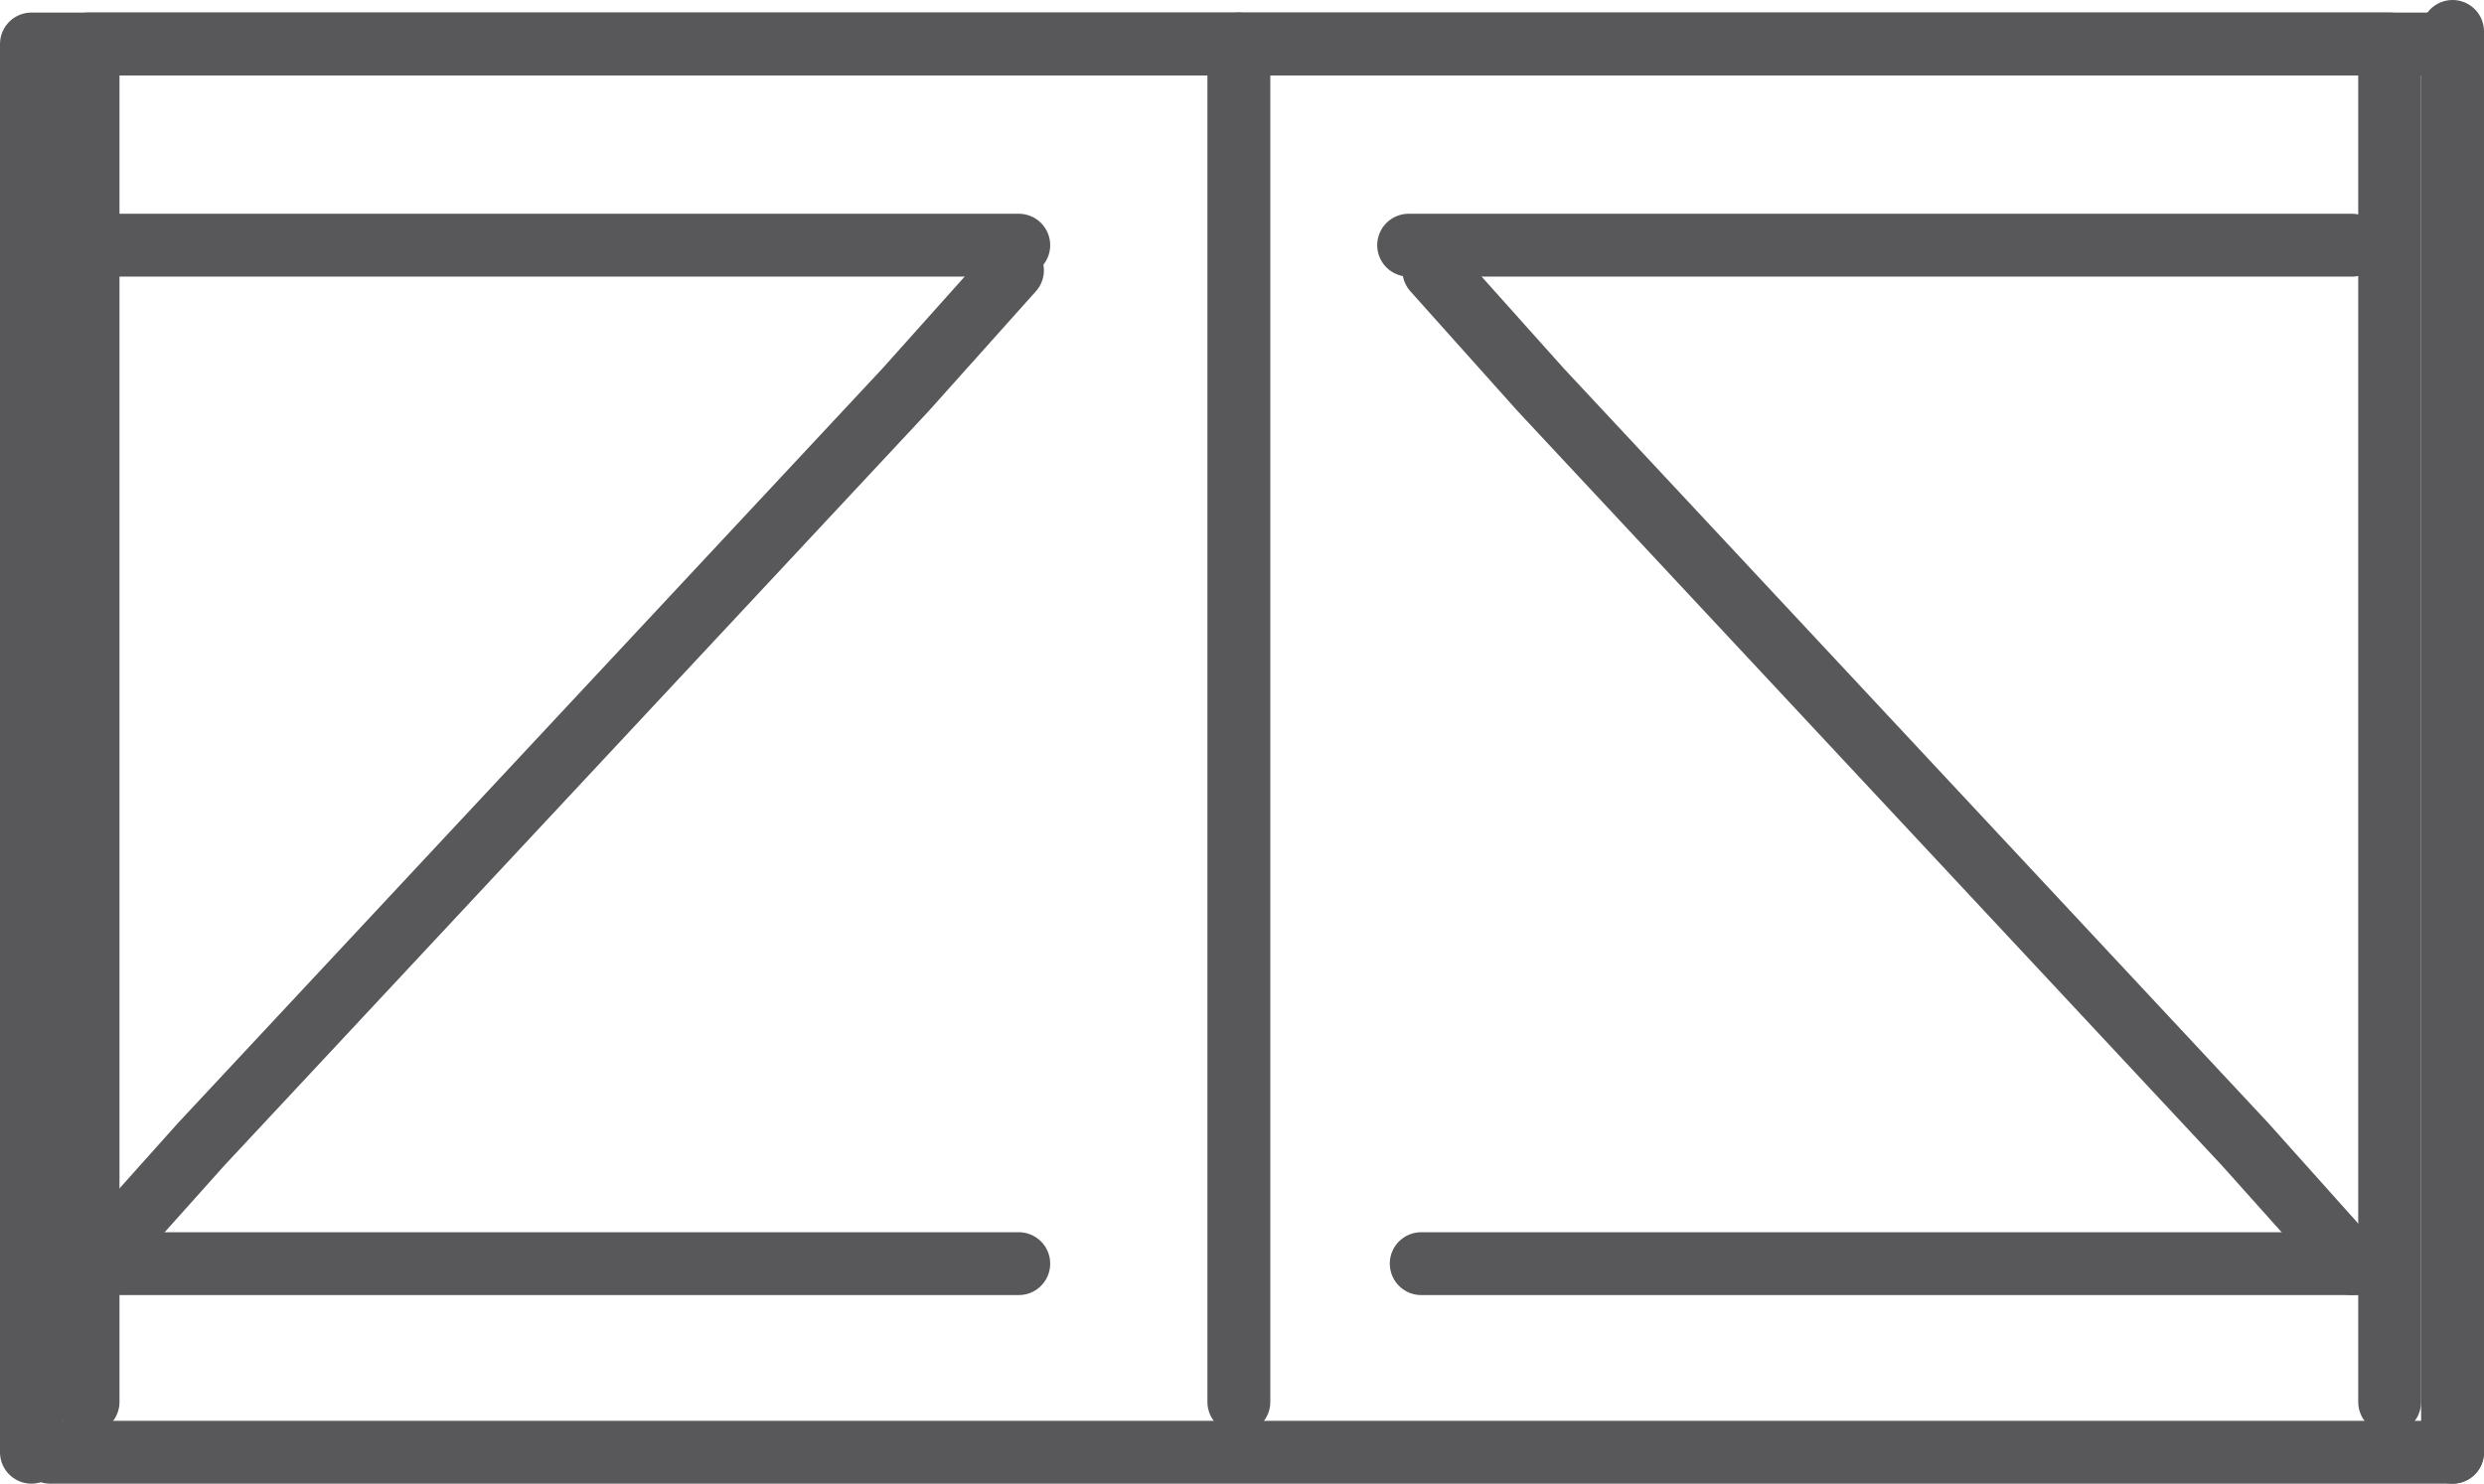
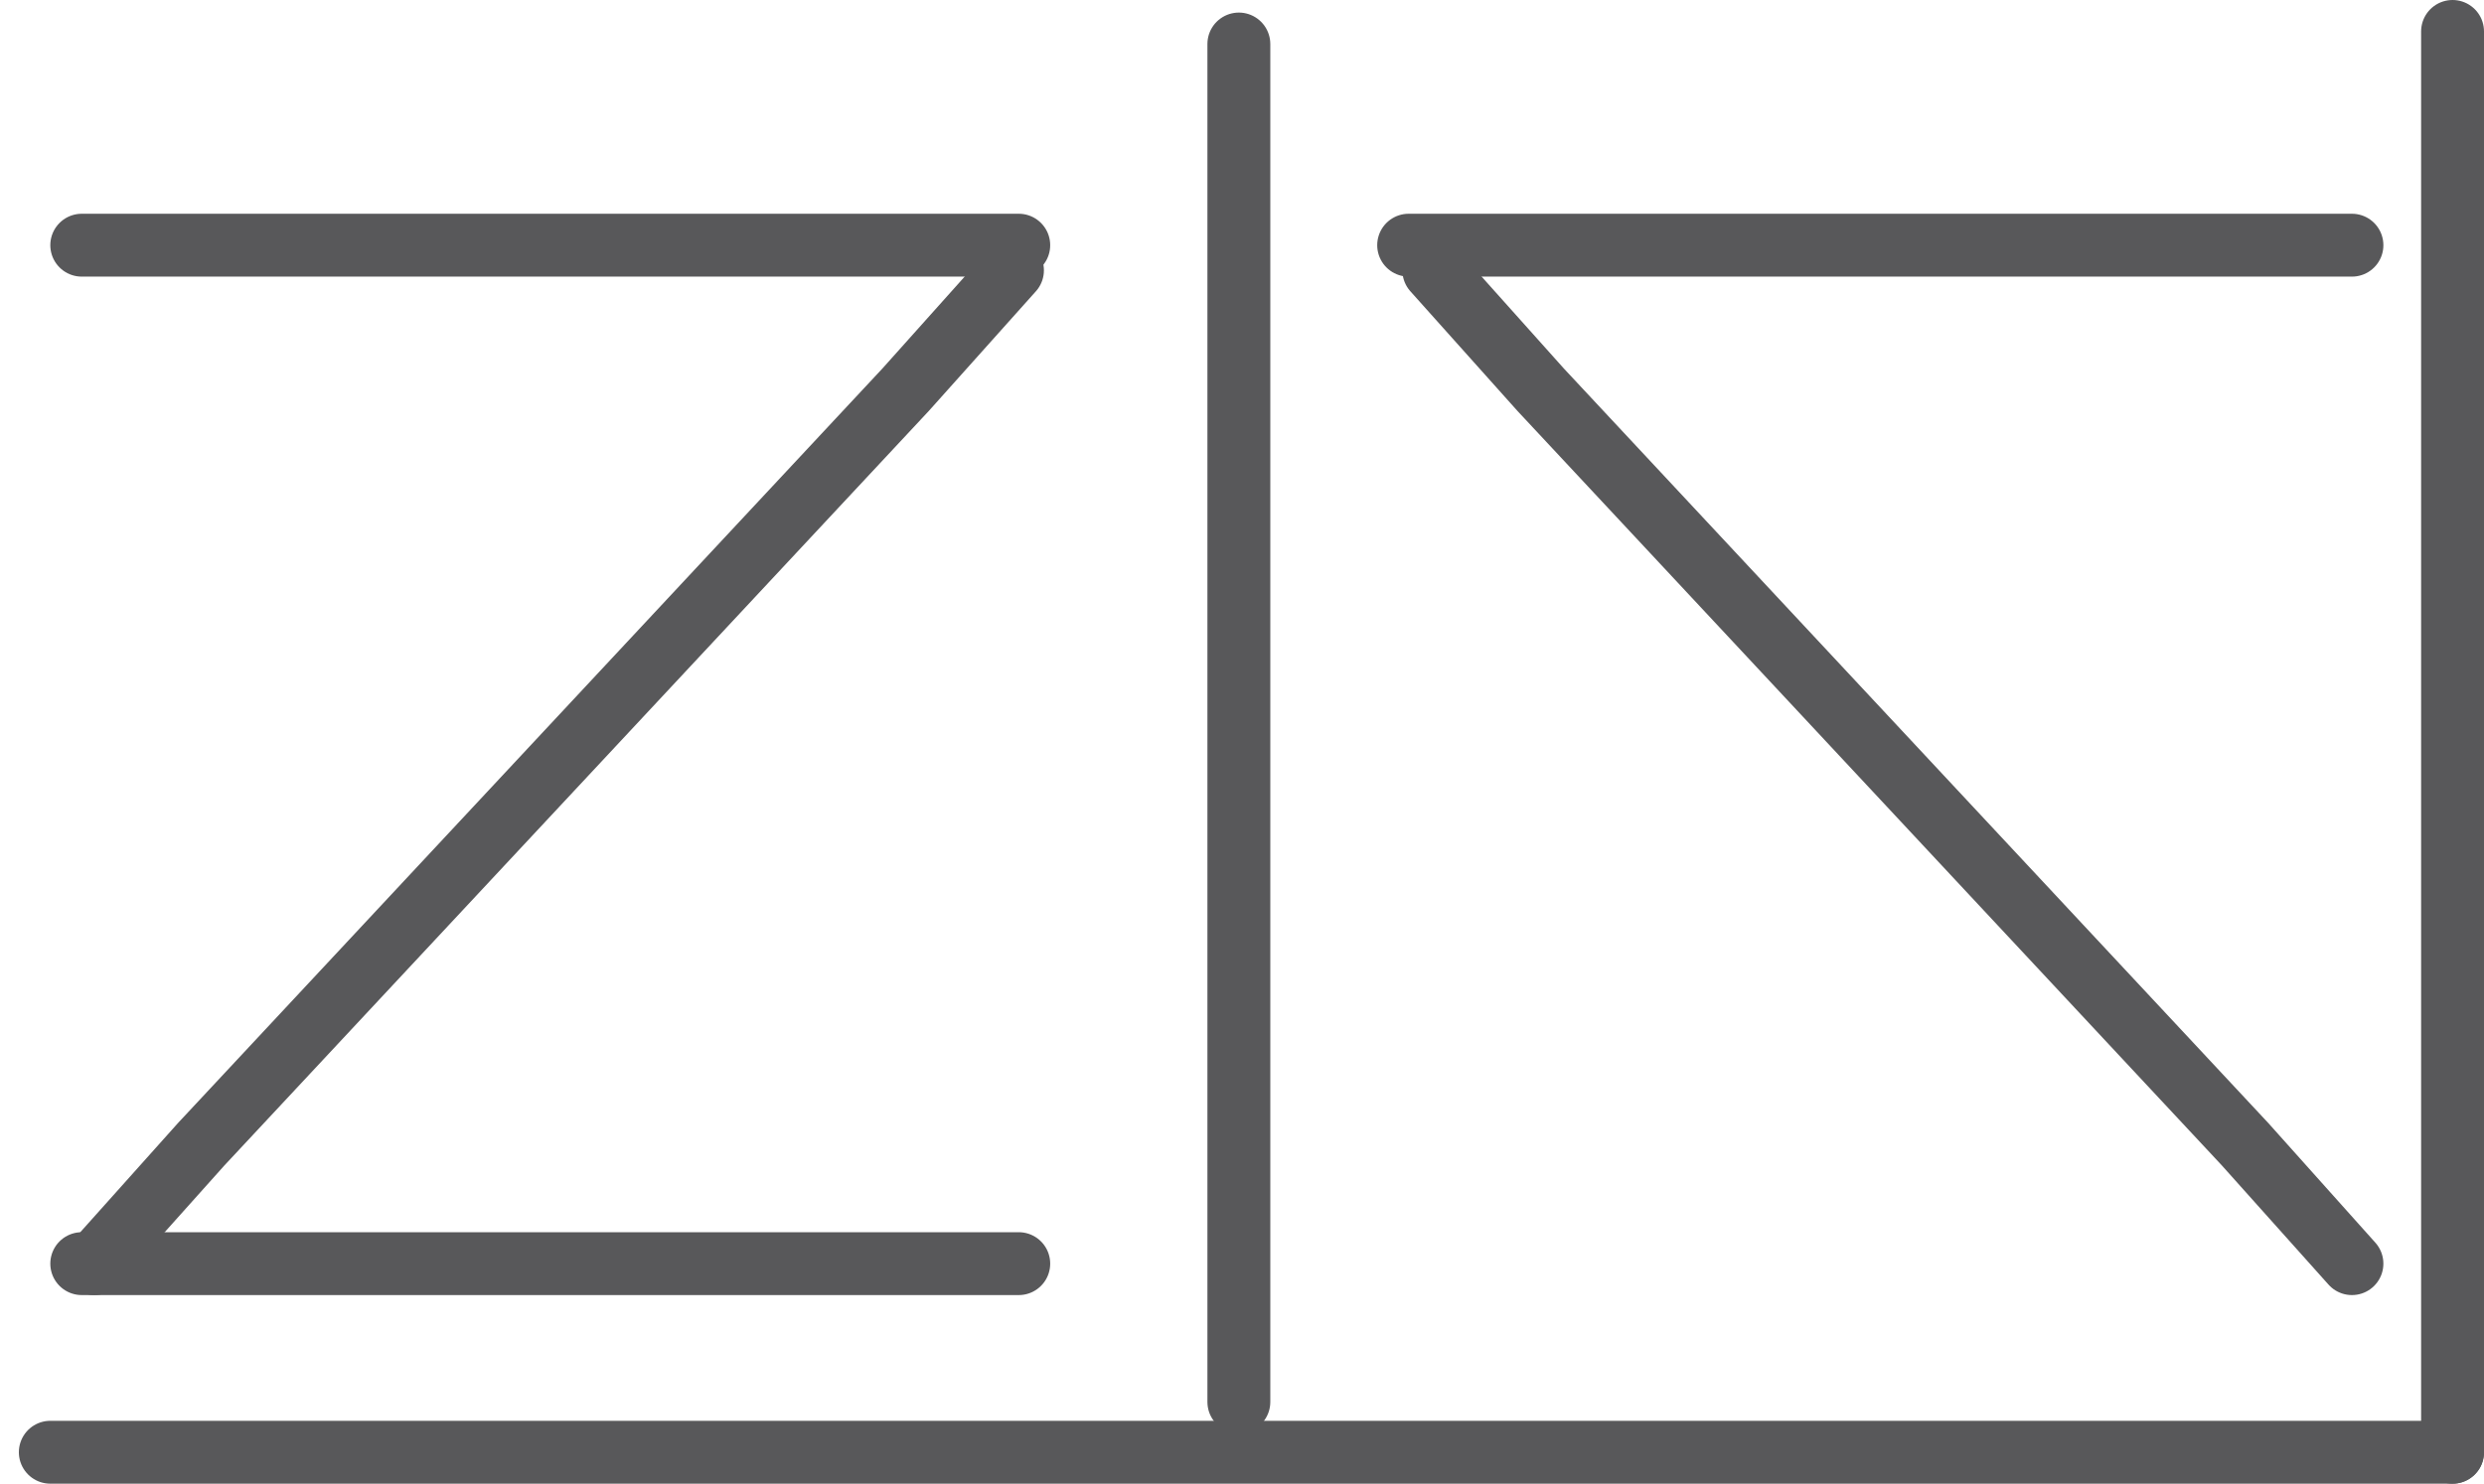
<svg xmlns="http://www.w3.org/2000/svg" version="1.1" id="Calque_1" x="0px" y="0px" viewBox="0 0 39.5 23.6" style="enable-background:new 0 0 39.5 23.6;" xml:space="preserve">
  <style type="text/css">
	.st0{fill:none;stroke:#58585A;stroke-linecap:round;stroke-linejoin:round;stroke-miterlimit:10;}
</style>
-   <path class="st0" d="M1.4,22.3V0.7H38v21.6" />
  <path class="st0" d="M22.4,3.9h1.8h5.7h5.7h1.8" />
  <path class="st0" d="M19.7,0.7v21.6" />
-   <path class="st0" d="M22.6,20.1h1.8h5.7h5.7h1.8" />
-   <path class="st0" d="M0.8,23.1h4.5h14.6h14.6H39" />
+   <path class="st0" d="M0.8,23.1h4.5h14.6H39" />
  <path class="st0" d="M22.8,4.3l1.7,1.9l5.6,6l5.6,6l1.7,1.9" />
  <path class="st0" d="M1.3,20.1H3h5.7h5.7h1.8" />
  <path class="st0" d="M16.1,4.3l-1.7,1.9l-5.6,6l-5.6,6l-1.7,1.9" />
  <g>
-     <path class="st0" d="M0.5,23.1v-22l0-0.4h4.6h14.7h14.7H39" />
-   </g>
+     </g>
  <path class="st0" d="M39,0.5v22.6" />
  <path class="st0" d="M1.3,3.9H3h5.7h5.7h1.8" />
</svg>